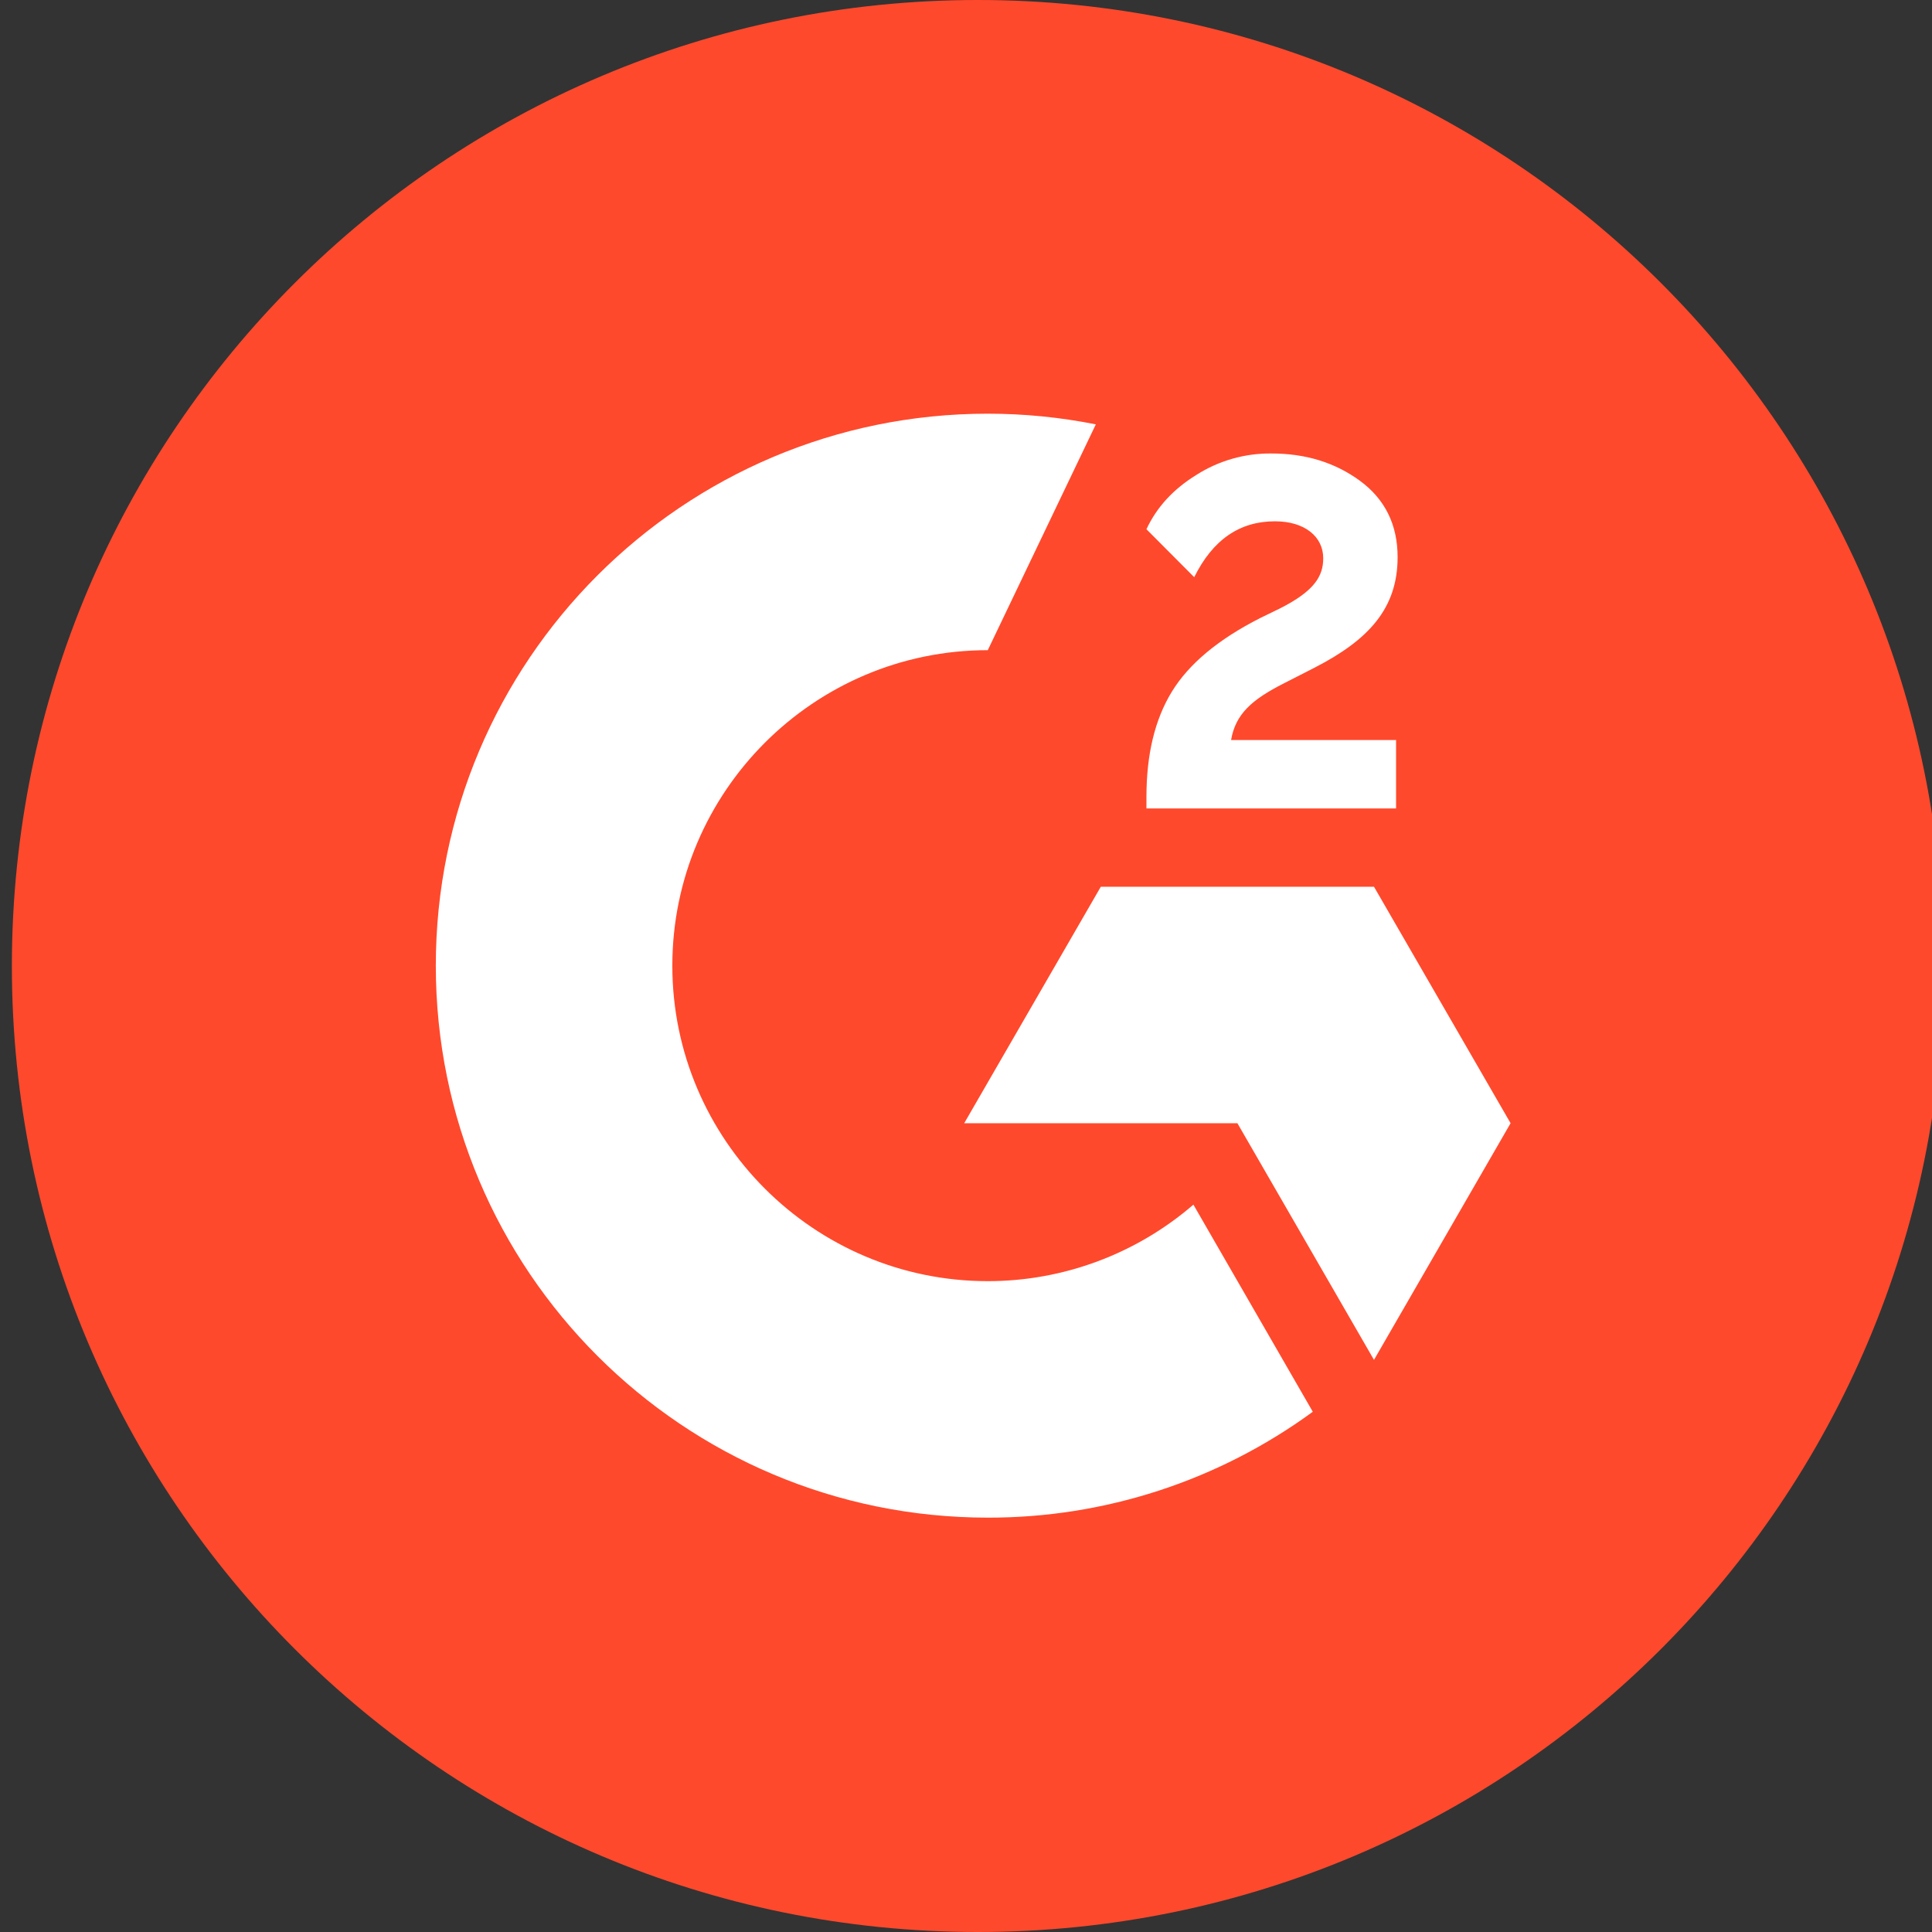
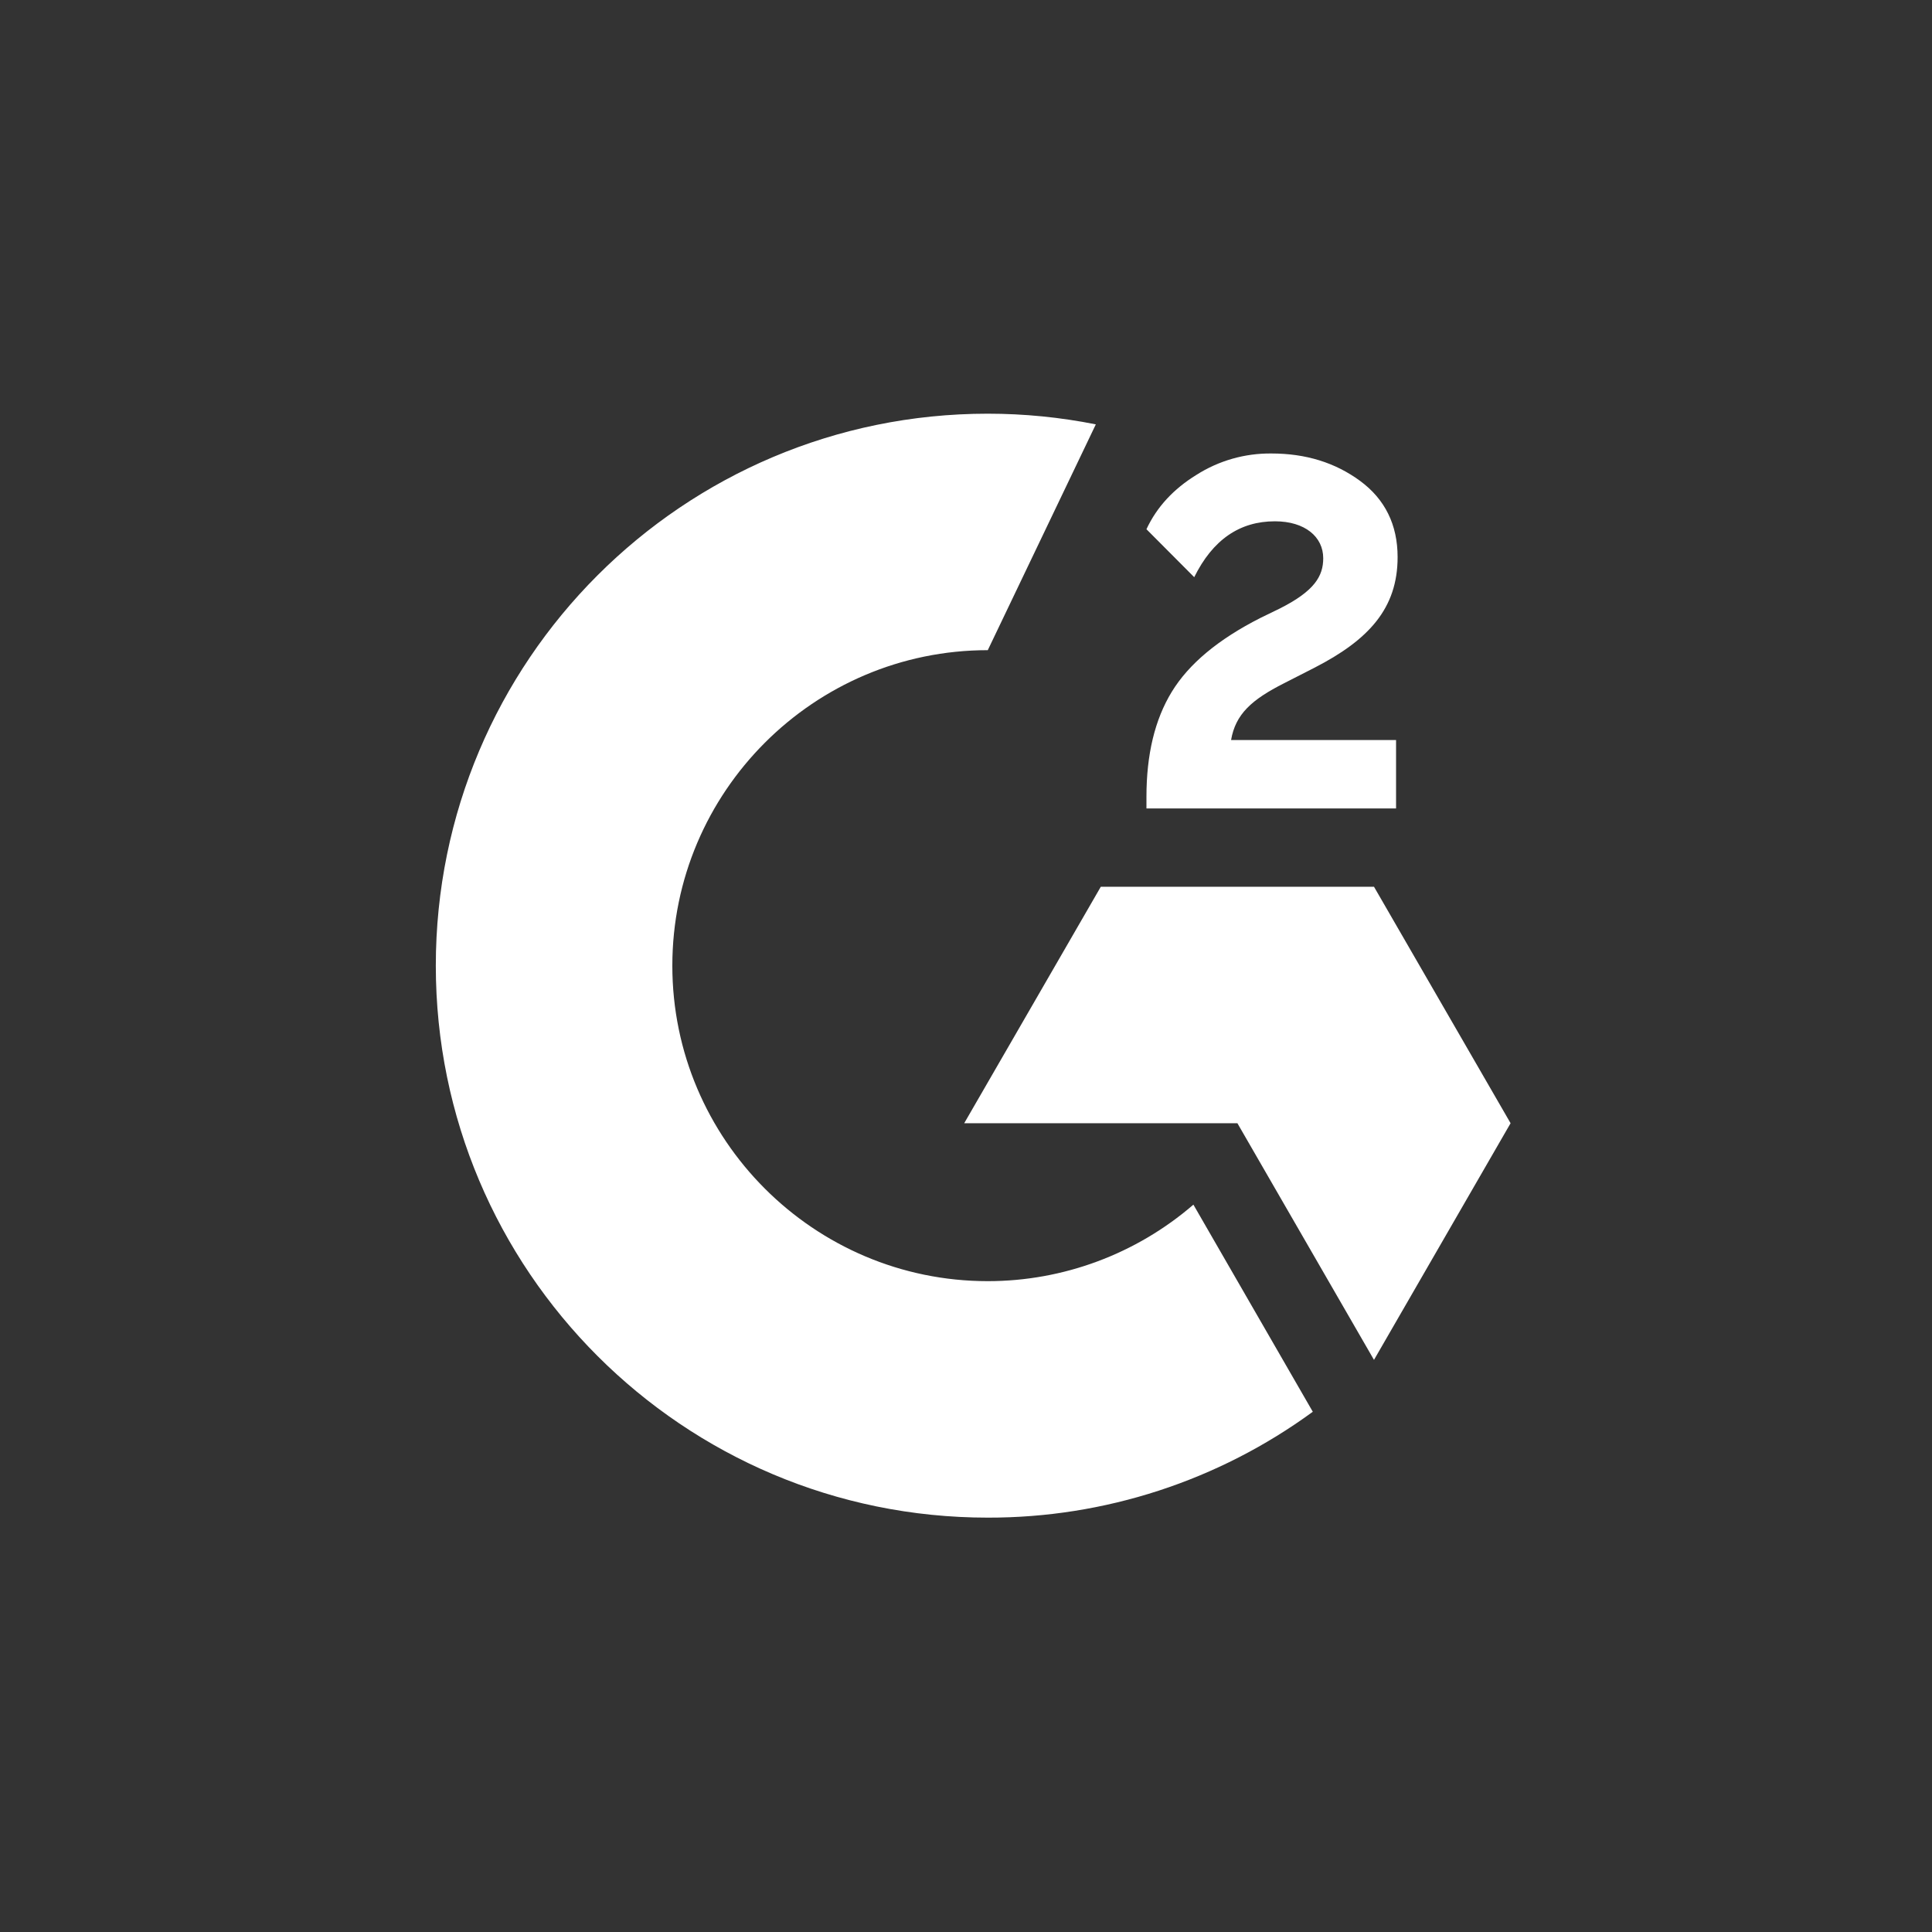
<svg xmlns="http://www.w3.org/2000/svg" width="40" height="40" viewBox="0 0 40 40" fill="none">
  <rect x="0" y="0" width="40" height="40" fill="#333333" stroke="none" />
-   <path d="M20.246 40C31.292 40 40.246 31.046 40.246 20C40.246 8.954 31.292 0 20.246 0C9.2 0 0.246 8.954 0.246 20C0.246 31.046 9.2 40 20.246 40Z" fill="#FF492C" />
  <path d="M20.451 8.565C21.202 8.565 21.951 8.639 22.688 8.786L20.451 13.461C16.851 13.461 13.92 16.394 13.92 19.994C13.92 23.593 16.851 26.525 20.451 26.525C22.014 26.525 23.525 25.962 24.708 24.941L27.18 29.229C25.228 30.657 22.87 31.426 20.451 31.421C14.139 31.421 9.024 26.305 9.023 19.994C9.023 13.682 14.139 8.565 20.451 8.565ZM31.275 23.255L28.447 28.155L25.619 23.255H19.963L22.791 18.359H28.447L31.275 23.255ZM26.324 9.389C27.036 9.389 27.644 9.578 28.16 9.957C28.676 10.337 28.936 10.866 28.936 11.534C28.936 12.598 28.336 13.249 27.212 13.826L26.585 14.146C25.913 14.486 25.58 14.786 25.488 15.322H28.904V16.738H23.736V16.497C23.736 15.621 23.909 14.898 24.261 14.322C24.613 13.746 25.221 13.237 26.097 12.793L26.5 12.597C27.212 12.237 27.396 11.93 27.396 11.558C27.396 11.114 27.017 10.793 26.396 10.793C25.665 10.793 25.109 11.174 24.725 11.95L23.736 10.957C23.952 10.493 24.301 10.121 24.769 9.833C25.233 9.537 25.773 9.383 26.324 9.389Z" fill="white" />
</svg>